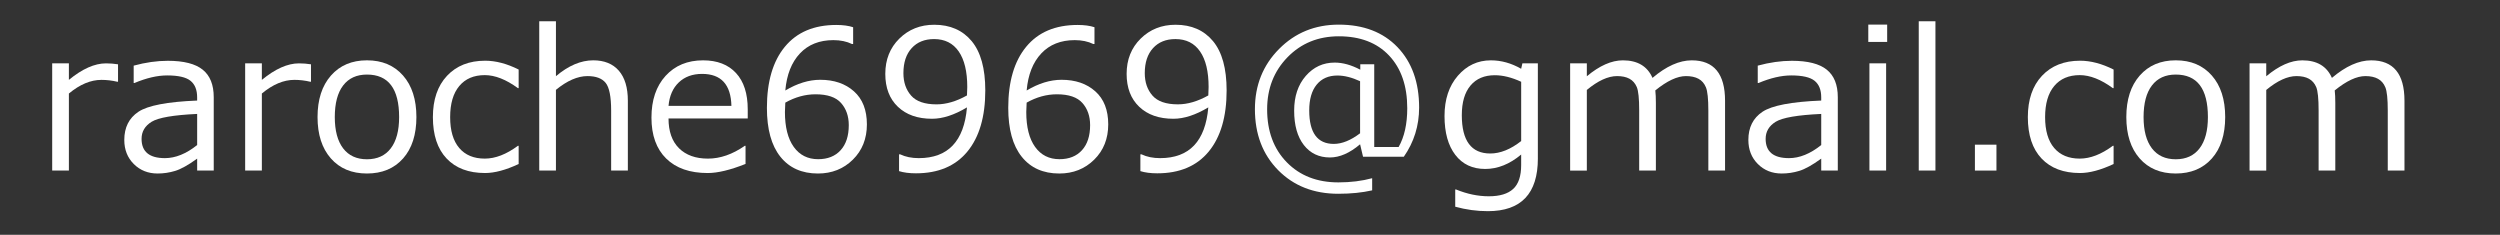
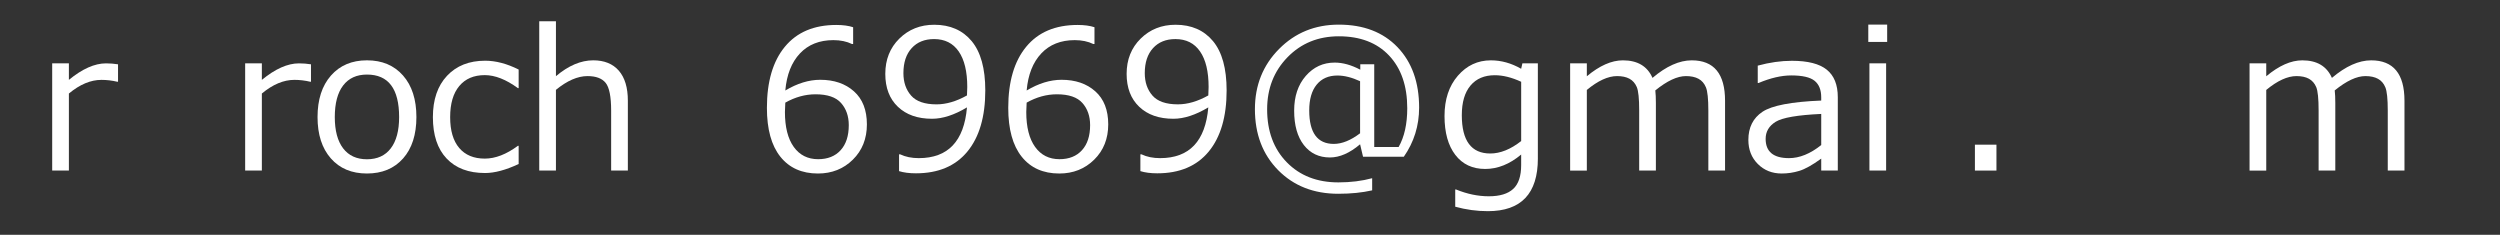
<svg xmlns="http://www.w3.org/2000/svg" version="1.1" id="レイヤー_1" x="0px" y="0px" width="180.15px" height="16.919px" viewBox="0 0 180.15 16.919" enable-background="new 0 0 180.15 16.919" xml:space="preserve">
  <rect x="0" y="0" width="180.15" height="16.919" fill="#333333" stroke="none" />
  <g>
    <rect x="2.599" fill="none" width="177.551" height="21.939" />
    <path fill="#FFFFFF" d="M3.761,12.291V4.566h1.203v1.189c0.966-0.793,1.857-1.189,2.673-1.189c0.287,0,0.577,0.022,0.868,0.068   v1.258H8.458C8.079,5.802,7.696,5.756,7.309,5.756c-0.775,0-1.556,0.328-2.345,0.984v5.551H3.761z" />
-     <path fill="#FFFFFF" d="M14.207,12.291V11.43c-0.643,0.465-1.171,0.76-1.586,0.885c-0.415,0.126-0.836,0.188-1.265,0.188   c-0.688,0-1.26-0.228-1.716-0.684s-0.684-1.034-0.684-1.736c0-0.897,0.338-1.573,1.015-2.026c0.677-0.454,2.088-0.724,4.235-0.811   V7.014c0-0.538-0.16-0.936-0.479-1.193c-0.319-0.257-0.879-0.386-1.682-0.386c-0.707,0-1.493,0.183-2.358,0.547H9.633V4.73   c0.852-0.232,1.672-0.349,2.461-0.349c1.144,0,1.981,0.213,2.512,0.64c0.531,0.426,0.796,1.088,0.796,1.985v5.284H14.207z    M14.207,10.452V8.21c-1.7,0.077-2.792,0.266-3.278,0.563c-0.485,0.299-0.728,0.71-0.728,1.234c0,0.925,0.561,1.388,1.682,1.388   C12.644,11.396,13.418,11.081,14.207,10.452z" />
    <path fill="#FFFFFF" d="M17.666,12.291V4.566h1.203v1.189c0.966-0.793,1.857-1.189,2.673-1.189c0.287,0,0.577,0.022,0.868,0.068   v1.258h-0.048c-0.378-0.091-0.761-0.137-1.148-0.137c-0.775,0-1.556,0.328-2.345,0.984v5.551H17.666z" />
    <path fill="#FFFFFF" d="M26.443,12.503c-1.098,0-1.966-0.363-2.604-1.091c-0.638-0.727-0.957-1.719-0.957-2.977   s0.321-2.254,0.964-2.987s1.508-1.101,2.598-1.101s1.955,0.364,2.598,1.094s0.964,1.728,0.964,2.994s-0.32,2.262-0.96,2.984   C28.404,12.142,27.537,12.503,26.443,12.503z M26.443,5.373c-0.743,0-1.315,0.262-1.716,0.786s-0.602,1.283-0.602,2.276   c0,0.979,0.201,1.731,0.602,2.256s0.973,0.786,1.716,0.786s1.315-0.262,1.716-0.786s0.602-1.276,0.602-2.256   C28.76,6.394,27.988,5.373,26.443,5.373z" />
    <path fill="#FFFFFF" d="M37.374,11.819c-0.925,0.433-1.732,0.649-2.42,0.649c-1.189,0-2.113-0.349-2.772-1.046   s-0.988-1.69-0.988-2.98c0-1.263,0.339-2.256,1.019-2.98s1.595-1.087,2.748-1.087c0.761,0,1.565,0.212,2.413,0.636v1.34h-0.055   c-0.852-0.624-1.647-0.937-2.386-0.937c-0.789,0-1.401,0.262-1.839,0.786s-0.656,1.271-0.656,2.242s0.218,1.711,0.653,2.222   s1.049,0.766,1.842,0.766c0.761,0,1.556-0.308,2.386-0.923h0.055V11.819z" />
    <path fill="#FFFFFF" d="M45.242,12.291h-1.203v-4.32c0-1.007-0.132-1.674-0.396-2c-0.264-0.325-0.7-0.488-1.306-0.488   c-0.711,0-1.47,0.33-2.276,0.991v5.817h-1.203V1.531h1.203v3.958c0.902-0.761,1.798-1.142,2.687-1.142   c0.797,0,1.413,0.25,1.846,0.748c0.433,0.5,0.649,1.221,0.649,2.164V12.291z" />
-     <path fill="#FFFFFF" d="M50.998,12.469c-1.285,0-2.282-0.348-2.991-1.043c-0.708-0.694-1.063-1.678-1.063-2.949   c0-1.263,0.339-2.266,1.019-3.012c0.679-0.744,1.579-1.117,2.7-1.117c1.021,0,1.812,0.306,2.375,0.916s0.844,1.481,0.844,2.611   v0.663h-5.708c0,0.93,0.252,1.644,0.755,2.144c0.503,0.498,1.2,0.748,2.088,0.748c0.884,0,1.768-0.308,2.652-0.923h0.055v1.306   C52.627,12.25,51.718,12.469,50.998,12.469z M48.174,7.629h4.532c-0.037-1.536-0.741-2.304-2.112-2.304   c-0.693,0-1.253,0.205-1.682,0.615S48.238,6.913,48.174,7.629z" />
    <path fill="#FFFFFF" d="M61.477,1.962v1.21h-0.082c-0.383-0.187-0.83-0.28-1.34-0.28c-1.007,0-1.812,0.32-2.413,0.96   c-0.602,0.641-0.953,1.53-1.053,2.67c0.861-0.515,1.7-0.772,2.516-0.772c0.998,0,1.808,0.276,2.43,0.831   c0.622,0.553,0.933,1.348,0.933,2.382c0,1.03-0.337,1.878-1.012,2.543s-1.513,0.998-2.516,0.998c-1.162,0-2.065-0.404-2.71-1.214   c-0.645-0.809-0.967-1.98-0.967-3.517c0-1.892,0.432-3.36,1.295-4.405c0.864-1.047,2.098-1.569,3.702-1.569   C60.743,1.798,61.149,1.853,61.477,1.962z M56.589,7.396c-0.018,0.374-0.027,0.6-0.027,0.677c0,1.085,0.212,1.922,0.636,2.513   c0.424,0.59,1.009,0.885,1.757,0.885c0.688,0,1.228-0.215,1.62-0.646c0.392-0.43,0.588-1.033,0.588-1.808   c0-0.643-0.185-1.174-0.554-1.593s-0.982-0.629-1.839-0.629C58.027,6.795,57.3,6.995,56.589,7.396z" />
    <path fill="#FFFFFF" d="M64.786,12.332v-1.21h0.082c0.383,0.183,0.83,0.273,1.34,0.273c2.105,0,3.263-1.219,3.473-3.657   c-0.912,0.547-1.75,0.82-2.516,0.82c-1.039,0-1.86-0.288-2.464-0.865c-0.604-0.576-0.906-1.365-0.906-2.368   c0-1.03,0.337-1.878,1.012-2.543s1.513-0.998,2.516-0.998c1.144,0,2.043,0.394,2.697,1.179C70.672,3.75,71,4.934,71,6.515   c0,1.896-0.431,3.365-1.292,4.409s-2.096,1.565-3.705,1.565C65.528,12.489,65.123,12.437,64.786,12.332z M69.68,6.877l0.021-0.608   c0-1.112-0.205-1.966-0.615-2.56c-0.41-0.596-1.002-0.893-1.777-0.893c-0.679,0-1.217,0.218-1.613,0.652   C65.298,3.904,65.1,4.505,65.1,5.271c0,0.656,0.185,1.195,0.554,1.616c0.369,0.422,0.98,0.633,1.832,0.633   C68.183,7.52,68.915,7.306,69.68,6.877z" />
    <path fill="#FFFFFF" d="M78.868,1.962v1.21h-0.082c-0.383-0.187-0.83-0.28-1.34-0.28c-1.007,0-1.812,0.32-2.413,0.96   c-0.602,0.641-0.953,1.53-1.053,2.67c0.861-0.515,1.7-0.772,2.516-0.772c0.998,0,1.808,0.276,2.43,0.831   c0.622,0.553,0.933,1.348,0.933,2.382c0,1.03-0.337,1.878-1.012,2.543s-1.513,0.998-2.516,0.998c-1.162,0-2.065-0.404-2.71-1.214   c-0.645-0.809-0.967-1.98-0.967-3.517c0-1.892,0.432-3.36,1.295-4.405c0.864-1.047,2.098-1.569,3.702-1.569   C78.134,1.798,78.54,1.853,78.868,1.962z M73.98,7.396c-0.018,0.374-0.027,0.6-0.027,0.677c0,1.085,0.212,1.922,0.636,2.513   c0.424,0.59,1.009,0.885,1.757,0.885c0.688,0,1.228-0.215,1.62-0.646c0.392-0.43,0.588-1.033,0.588-1.808   c0-0.643-0.185-1.174-0.554-1.593s-0.982-0.629-1.839-0.629C75.418,6.795,74.691,6.995,73.98,7.396z" />
    <path fill="#FFFFFF" d="M82.176,12.332v-1.21h0.082c0.383,0.183,0.83,0.273,1.34,0.273c2.105,0,3.263-1.219,3.473-3.657   c-0.912,0.547-1.75,0.82-2.516,0.82c-1.039,0-1.86-0.288-2.464-0.865c-0.604-0.576-0.906-1.365-0.906-2.368   c0-1.03,0.337-1.878,1.012-2.543s1.513-0.998,2.516-0.998c1.144,0,2.043,0.394,2.697,1.179c0.654,0.787,0.981,1.971,0.981,3.552   c0,1.896-0.431,3.365-1.292,4.409s-2.096,1.565-3.705,1.565C82.919,12.489,82.514,12.437,82.176,12.332z M87.071,6.877l0.021-0.608   c0-1.112-0.205-1.966-0.615-2.56c-0.41-0.596-1.002-0.893-1.777-0.893c-0.679,0-1.217,0.218-1.613,0.652   c-0.396,0.436-0.595,1.036-0.595,1.802c0,0.656,0.185,1.195,0.554,1.616c0.369,0.422,0.98,0.633,1.832,0.633   C85.574,7.52,86.305,7.306,87.071,6.877z" />
    <path fill="#FFFFFF" d="M101.16,11.293H98.22l-0.212-0.896c-0.748,0.634-1.472,0.95-2.174,0.95c-0.789,0-1.415-0.299-1.88-0.896   s-0.697-1.422-0.697-2.475c0-1.03,0.279-1.865,0.837-2.505c0.558-0.641,1.252-0.961,2.082-0.961c0.583,0,1.199,0.171,1.846,0.513   v-0.39h1.005v5.961h1.757c0.415-0.729,0.622-1.661,0.622-2.796c0-1.604-0.437-2.869-1.309-3.794s-2.079-1.388-3.62-1.388   c-1.486,0-2.718,0.503-3.698,1.507c-0.98,1.006-1.47,2.258-1.47,3.757c0,1.577,0.472,2.849,1.415,3.814s2.183,1.449,3.719,1.449   c0.884,0,1.695-0.101,2.434-0.301v0.875c-0.72,0.164-1.534,0.246-2.44,0.246c-1.768,0-3.212-0.566-4.331-1.698   c-1.119-1.133-1.678-2.6-1.678-4.399c0-1.723,0.58-3.169,1.74-4.337c1.16-1.17,2.594-1.754,4.303-1.754   c1.782,0,3.192,0.541,4.231,1.623c1.039,1.083,1.559,2.535,1.559,4.358C102.26,9.062,101.894,10.24,101.16,11.293z M98.008,9.604   V5.852c-0.592-0.273-1.137-0.41-1.634-0.41c-0.638,0-1.136,0.219-1.494,0.656s-0.537,1.058-0.537,1.859   c0,1.608,0.59,2.413,1.771,2.413C96.703,10.37,97.334,10.115,98.008,9.604z" />
    <path fill="#FFFFFF" d="M110.819,11.416c0,2.534-1.201,3.801-3.603,3.801c-0.789,0-1.572-0.107-2.352-0.321v-1.244h0.055   c0.797,0.328,1.586,0.492,2.365,0.492c0.789,0,1.374-0.177,1.757-0.53c0.383-0.353,0.574-0.924,0.574-1.712v-0.766   c-0.825,0.692-1.688,1.039-2.591,1.039c-0.916,0-1.634-0.337-2.153-1.012s-0.779-1.608-0.779-2.803s0.32-2.161,0.96-2.901   c0.64-0.741,1.435-1.111,2.382-1.111c0.748,0,1.474,0.203,2.181,0.608l0.089-0.39h1.114V11.416z M109.616,10.165V5.893   c-0.679-0.314-1.312-0.472-1.9-0.472c-0.752,0-1.336,0.248-1.753,0.745s-0.625,1.208-0.625,2.133c0,1.841,0.684,2.762,2.051,2.762   C108.112,11.061,108.854,10.762,109.616,10.165z" />
    <path fill="#FFFFFF" d="M123.103,12.291V7.964c0-0.834-0.058-1.392-0.174-1.671c-0.116-0.281-0.294-0.486-0.533-0.615   c-0.239-0.131-0.541-0.195-0.906-0.195c-0.625,0-1.36,0.344-2.208,1.032c0.027,0.237,0.041,0.54,0.041,0.909v4.867h-1.203V7.964   c0-0.856-0.058-1.421-0.174-1.692c-0.116-0.271-0.292-0.47-0.526-0.598s-0.532-0.191-0.892-0.191c-0.652,0-1.378,0.333-2.181,0.998   v5.811h-1.203V4.566h1.203v0.93c0.916-0.766,1.782-1.148,2.598-1.148c1.053,0,1.764,0.422,2.133,1.265   c0.994-0.843,1.937-1.265,2.83-1.265c1.6,0,2.399,0.971,2.399,2.912v5.031H123.103z" />
    <path fill="#FFFFFF" d="M131.238,12.291V11.43c-0.643,0.465-1.171,0.76-1.586,0.885c-0.415,0.126-0.836,0.188-1.265,0.188   c-0.688,0-1.26-0.228-1.716-0.684s-0.684-1.034-0.684-1.736c0-0.897,0.338-1.573,1.015-2.026c0.677-0.454,2.088-0.724,4.235-0.811   V7.014c0-0.538-0.16-0.936-0.479-1.193c-0.319-0.257-0.879-0.386-1.682-0.386c-0.707,0-1.493,0.183-2.358,0.547h-0.055V4.73   c0.852-0.232,1.672-0.349,2.461-0.349c1.144,0,1.981,0.213,2.512,0.64c0.531,0.426,0.796,1.088,0.796,1.985v5.284H131.238z    M131.238,10.452V8.21c-1.7,0.077-2.792,0.266-3.278,0.563c-0.485,0.299-0.728,0.71-0.728,1.234c0,0.925,0.561,1.388,1.682,1.388   C129.675,11.396,130.449,11.081,131.238,10.452z" />
    <path fill="#FFFFFF" d="M135.989,3.021h-1.36V1.771h1.36V3.021z M135.914,12.291h-1.203V4.566h1.203V12.291z" />
-     <path fill="#FFFFFF" d="M139.468,12.291h-1.203V1.531h1.203V12.291z" />
    <path fill="#FFFFFF" d="M143.864,12.291h-1.552v-1.866h1.552V12.291z" />
-     <path fill="#FFFFFF" d="M152.306,11.819c-0.925,0.433-1.732,0.649-2.42,0.649c-1.189,0-2.113-0.349-2.772-1.046   s-0.988-1.69-0.988-2.98c0-1.263,0.339-2.256,1.019-2.98s1.595-1.087,2.748-1.087c0.761,0,1.565,0.212,2.413,0.636v1.34h-0.055   c-0.852-0.624-1.647-0.937-2.386-0.937c-0.789,0-1.401,0.262-1.839,0.786s-0.656,1.271-0.656,2.242s0.218,1.711,0.653,2.222   s1.049,0.766,1.842,0.766c0.761,0,1.556-0.308,2.386-0.923h0.055V11.819z" />
-     <path fill="#FFFFFF" d="M156.784,12.503c-1.098,0-1.966-0.363-2.604-1.091c-0.638-0.727-0.957-1.719-0.957-2.977   s0.321-2.254,0.964-2.987s1.508-1.101,2.598-1.101s1.955,0.364,2.598,1.094s0.964,1.728,0.964,2.994s-0.32,2.262-0.96,2.984   C158.745,12.142,157.877,12.503,156.784,12.503z M156.784,5.373c-0.743,0-1.315,0.262-1.716,0.786s-0.602,1.283-0.602,2.276   c0,0.979,0.201,1.731,0.602,2.256s0.973,0.786,1.716,0.786s1.315-0.262,1.716-0.786s0.602-1.276,0.602-2.256   C159.101,6.394,158.329,5.373,156.784,5.373z" />
    <path fill="#FFFFFF" d="M172.062,12.291V7.964c0-0.834-0.058-1.392-0.174-1.671c-0.116-0.281-0.294-0.486-0.533-0.615   c-0.239-0.131-0.541-0.195-0.906-0.195c-0.625,0-1.36,0.344-2.208,1.032c0.027,0.237,0.041,0.54,0.041,0.909v4.867h-1.203V7.964   c0-0.856-0.058-1.421-0.174-1.692c-0.116-0.271-0.292-0.47-0.526-0.598s-0.532-0.191-0.892-0.191c-0.652,0-1.378,0.333-2.181,0.998   v5.811h-1.203V4.566h1.203v0.93c0.916-0.766,1.782-1.148,2.598-1.148c1.053,0,1.764,0.422,2.133,1.265   c0.994-0.843,1.937-1.265,2.83-1.265c1.6,0,2.399,0.971,2.399,2.912v5.031H172.062z" />
  </g>
</svg>